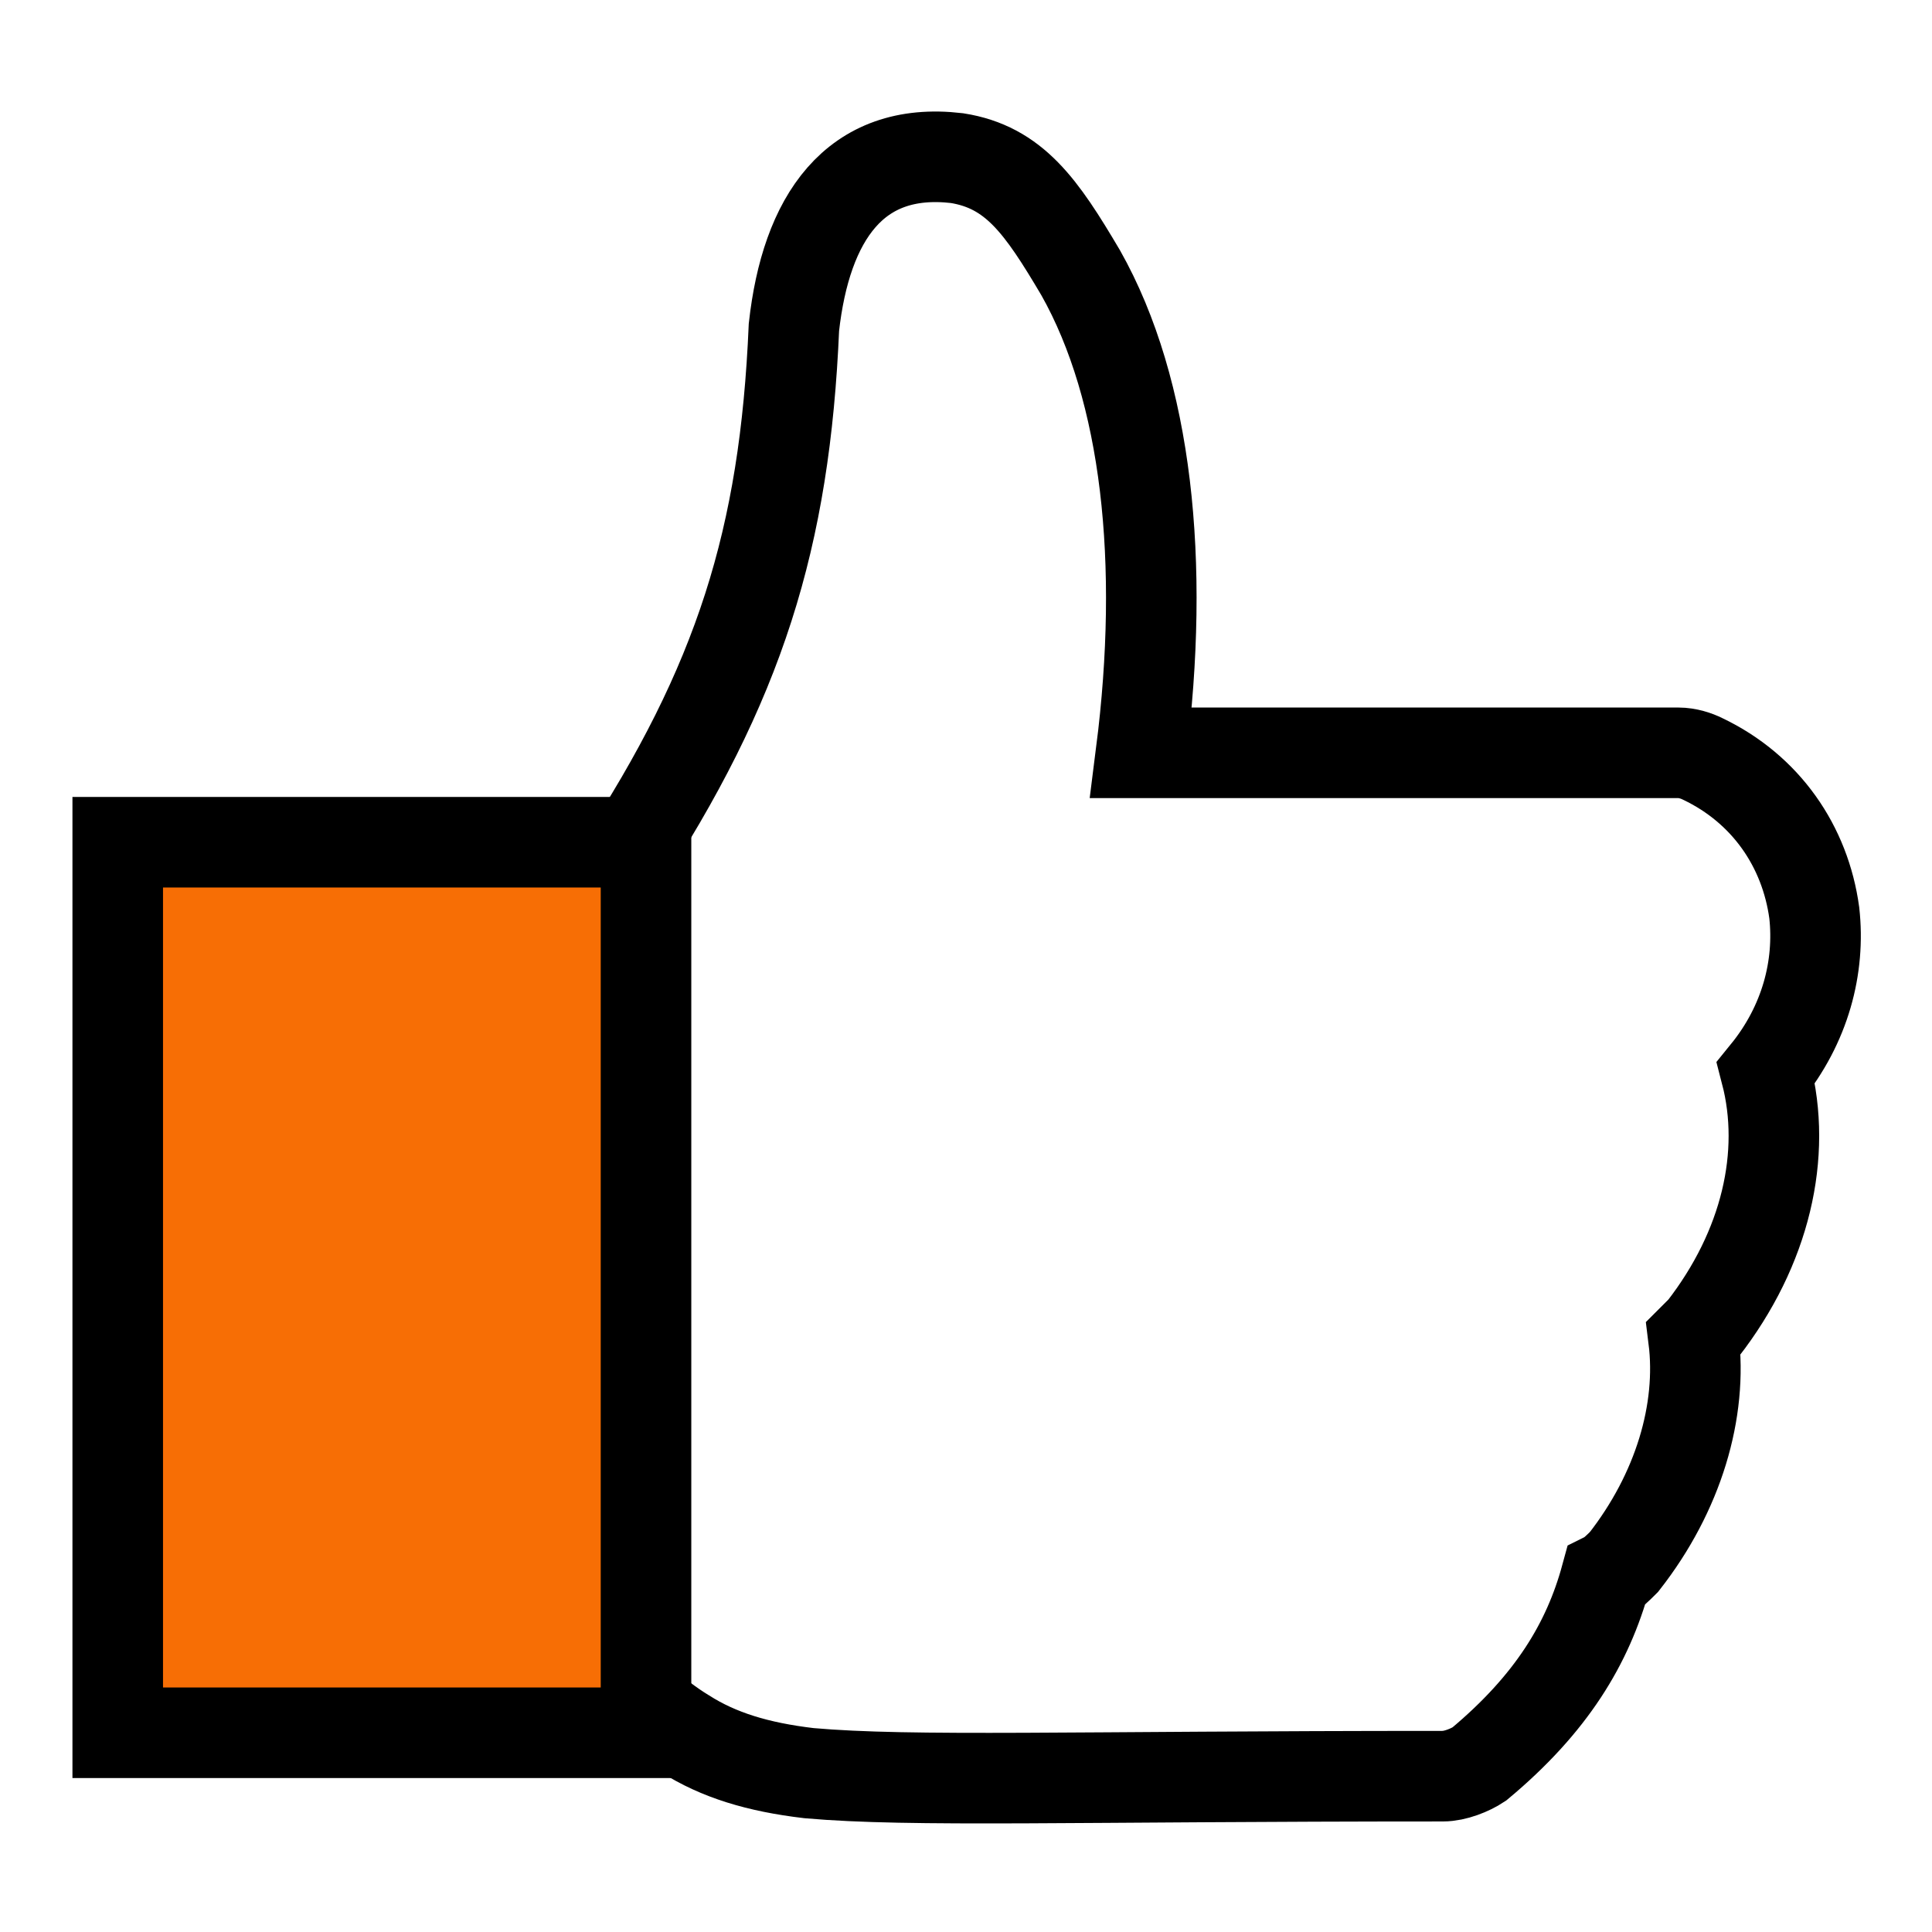
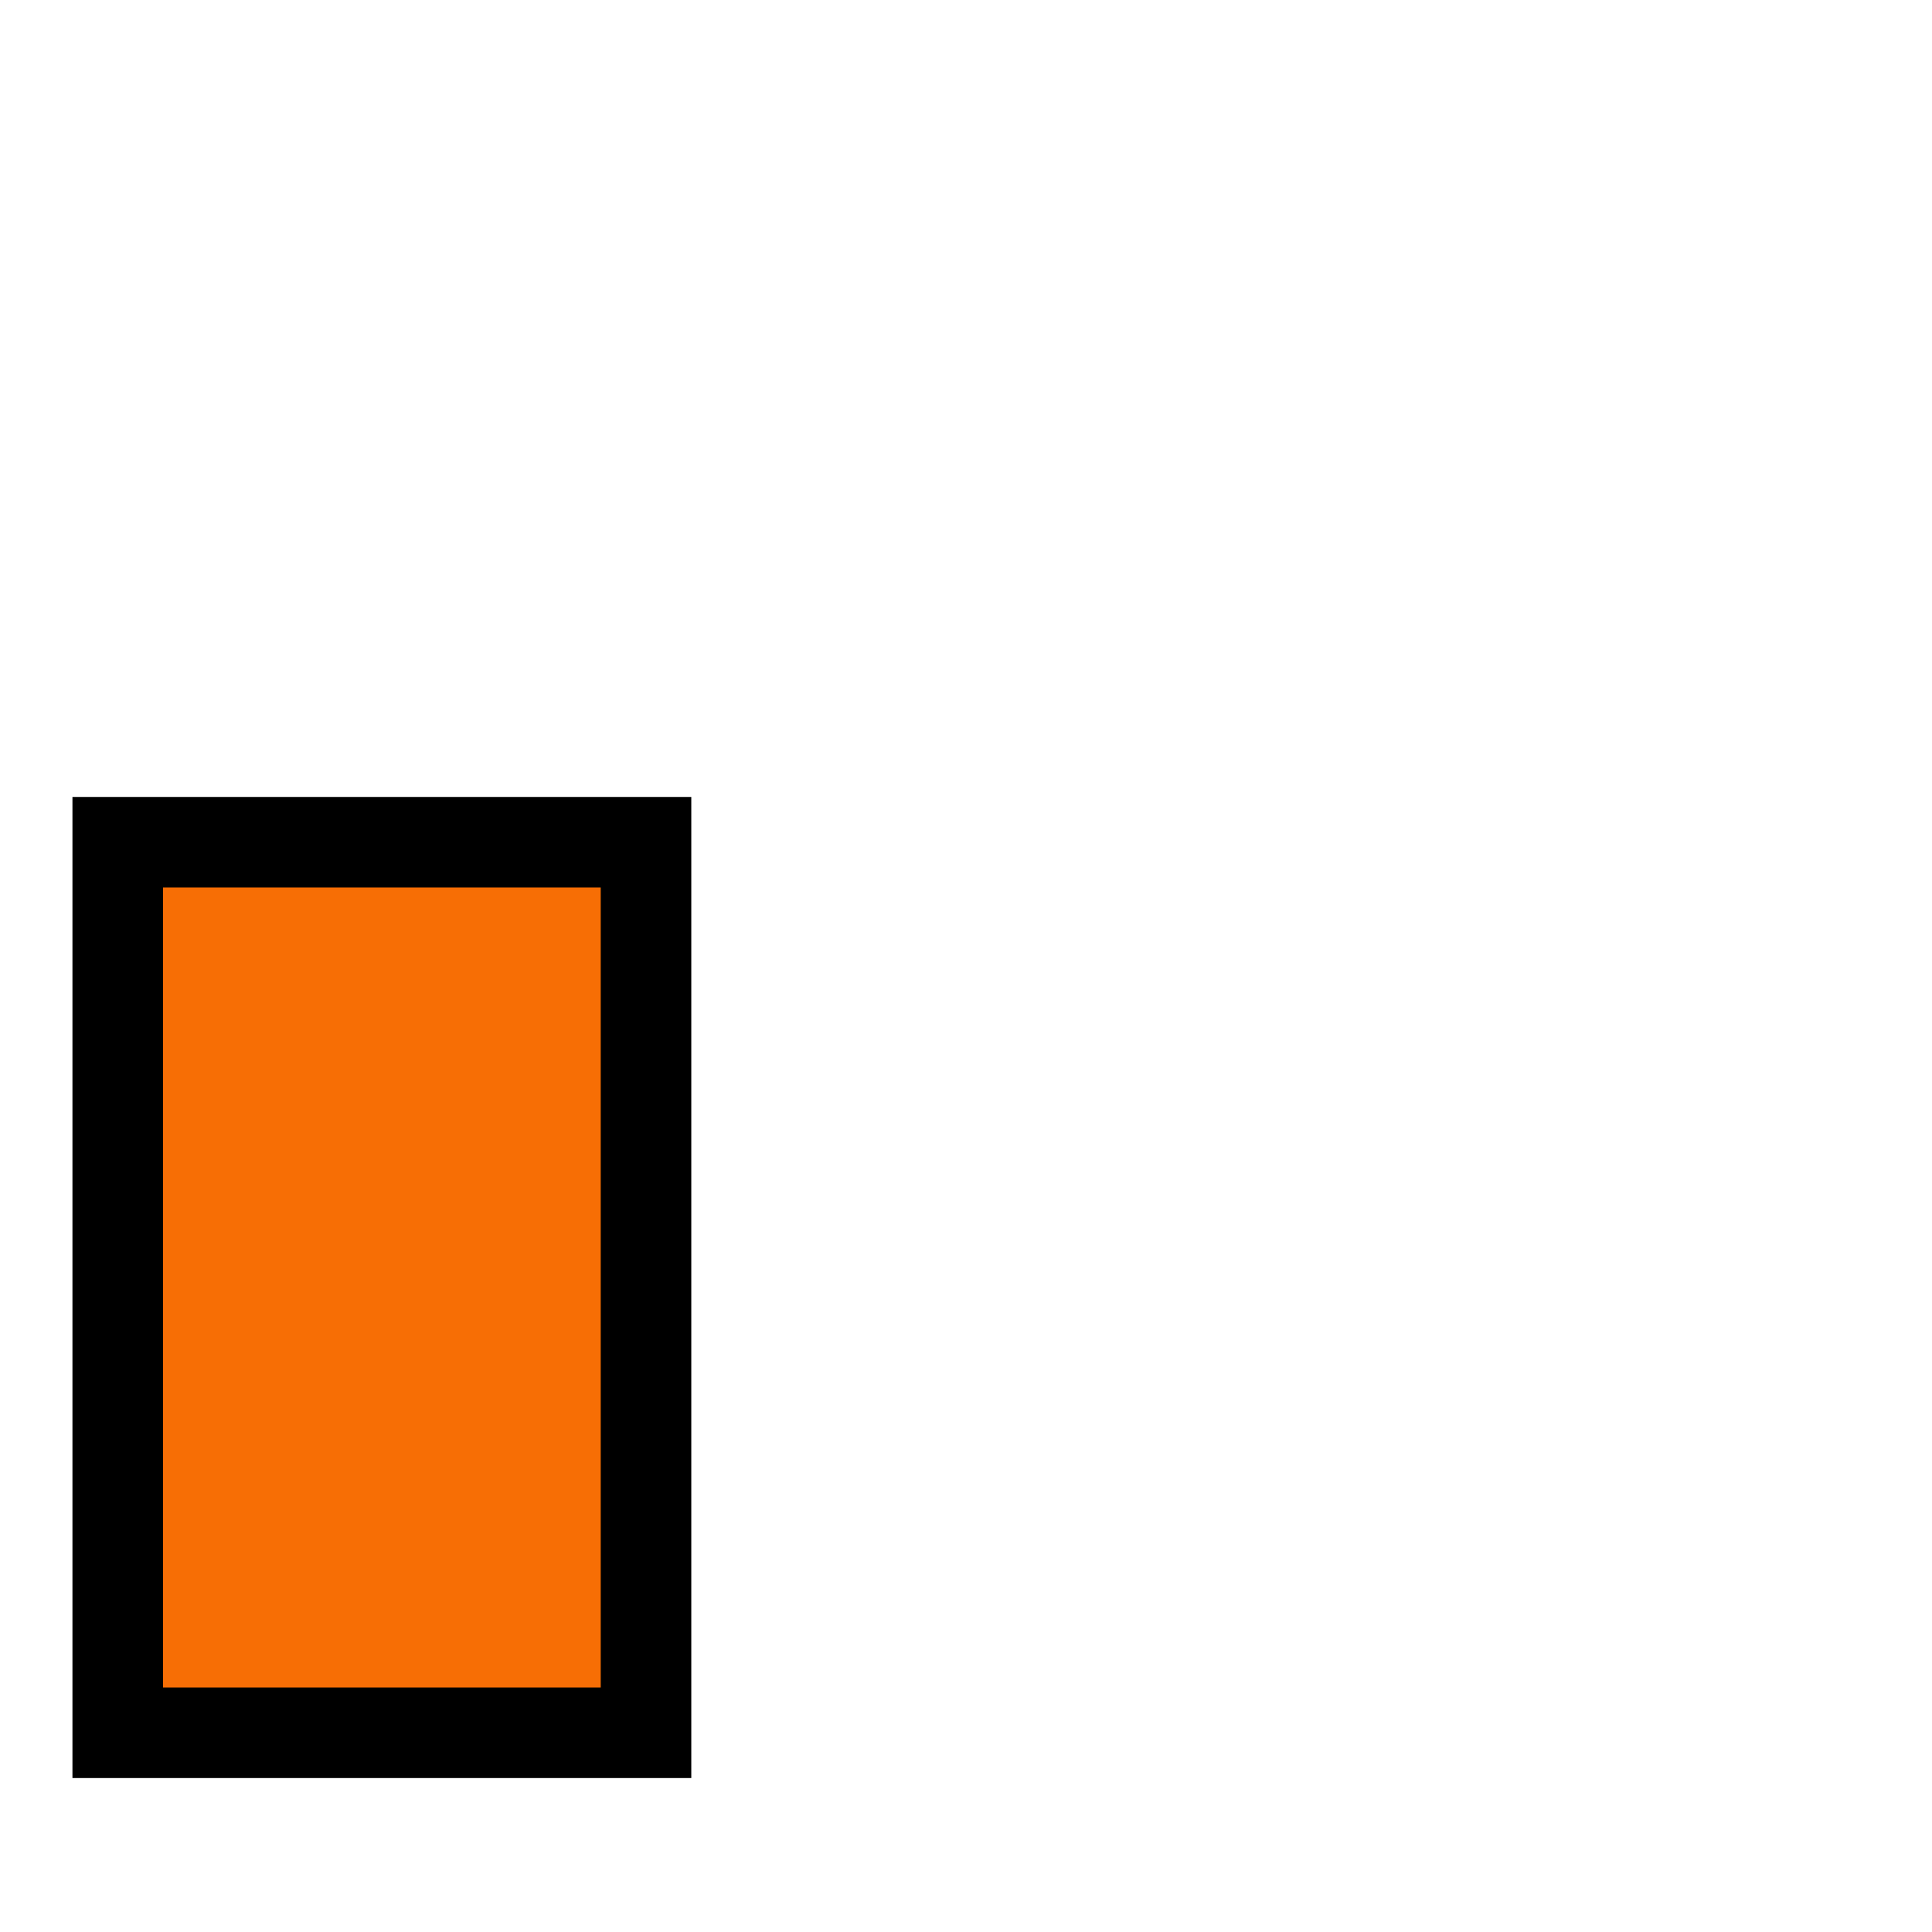
<svg xmlns="http://www.w3.org/2000/svg" width="64" height="64" viewBox="0 0 64 64" xml:space="preserve">
-   <path d="M21.2 1008.7c.5.4 1 .8 1.5 1.1 1.1.7 2.4 1.1 4.1 1.3 3.4.3 8.7.1 21 .1.4 0 .9-.2 1.2-.4 2.4-2 3.6-4 4.2-6.2.2-.1.4-.3.6-.5 1.8-2.3 2.6-5 2.3-7.4l.3-.3c2.1-2.7 2.8-5.8 2.1-8.5 1.3-1.6 1.8-3.5 1.6-5.3-.3-2.2-1.6-4.1-3.7-5.1-.2-.1-.5-.2-.8-.2H37.8c.8-6.3.2-12-2-15.9-1.3-2.2-2.2-3.5-4.1-3.8-3.4-.4-5 2-5.4 5.6-.3 7-1.8 11.8-5.8 17.9" style="fill:none;stroke:#000;stroke-width:3;stroke-miterlimit:10" transform="translate(0 -952.362)" />
  <path style="fill:#f76e05;stroke:#000;stroke-width:3;stroke-miterlimit:10" d="M3.9 27.9h17.5v29.5H3.9z" />
</svg>